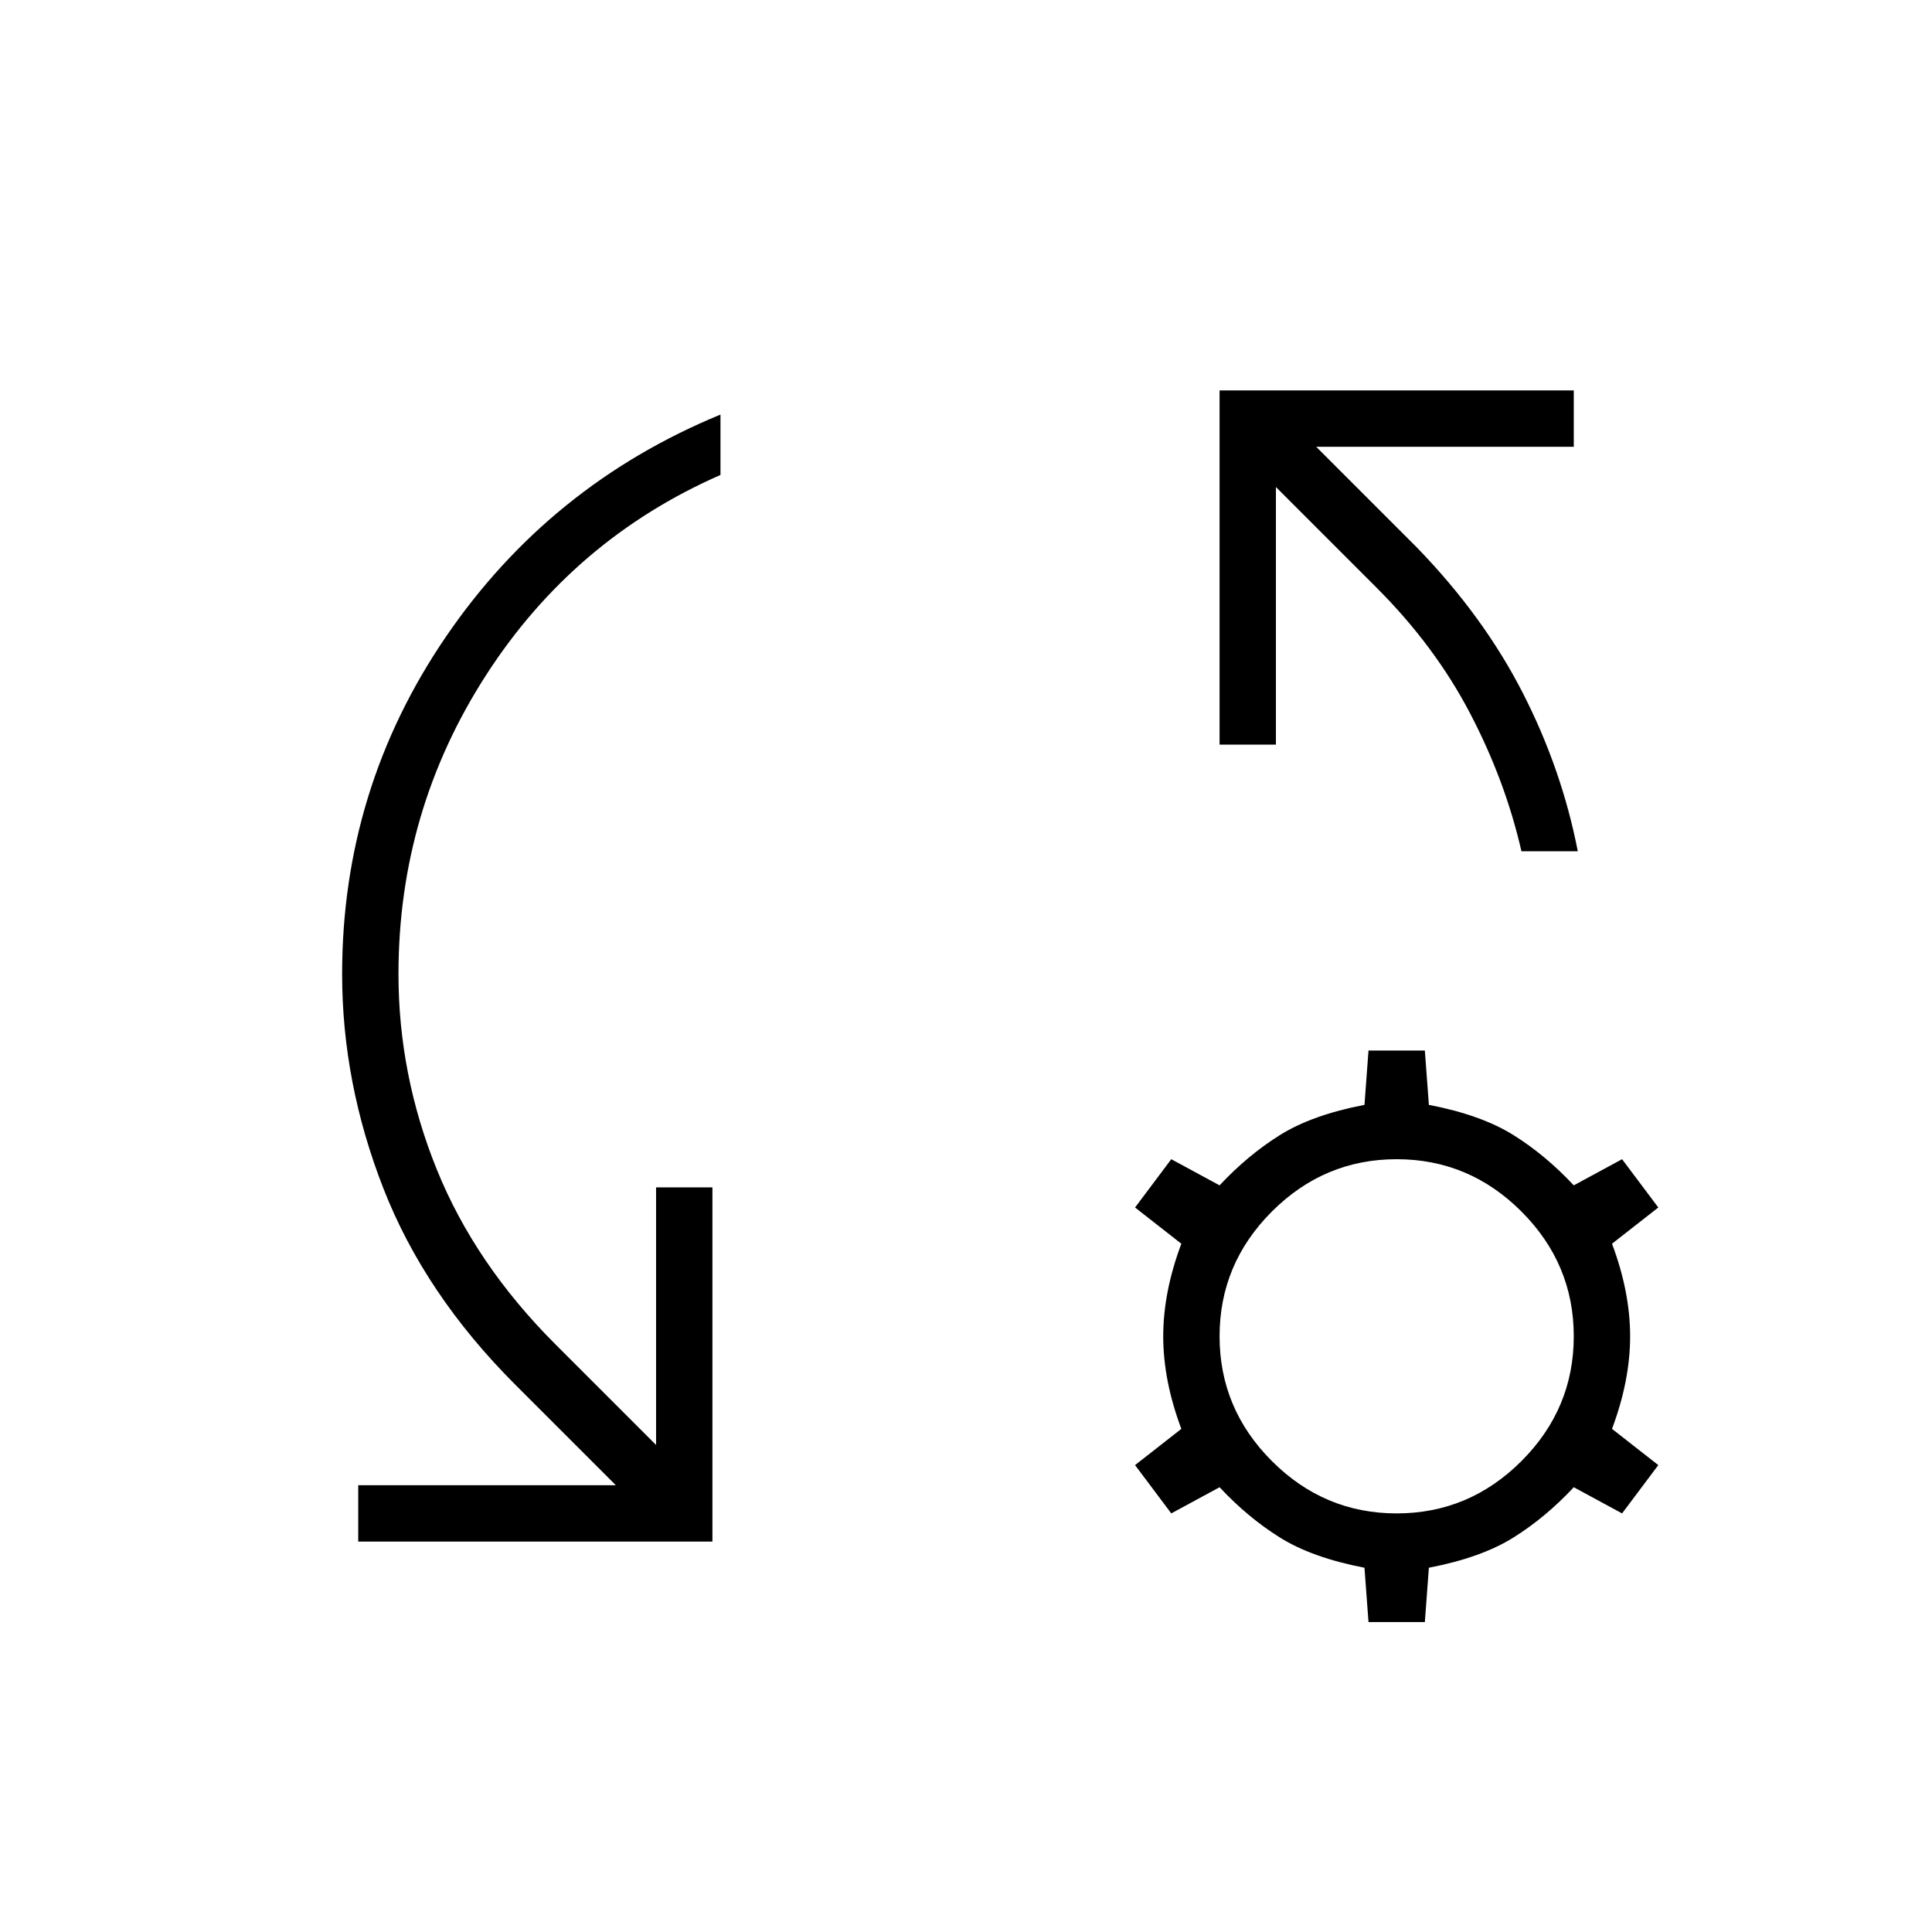
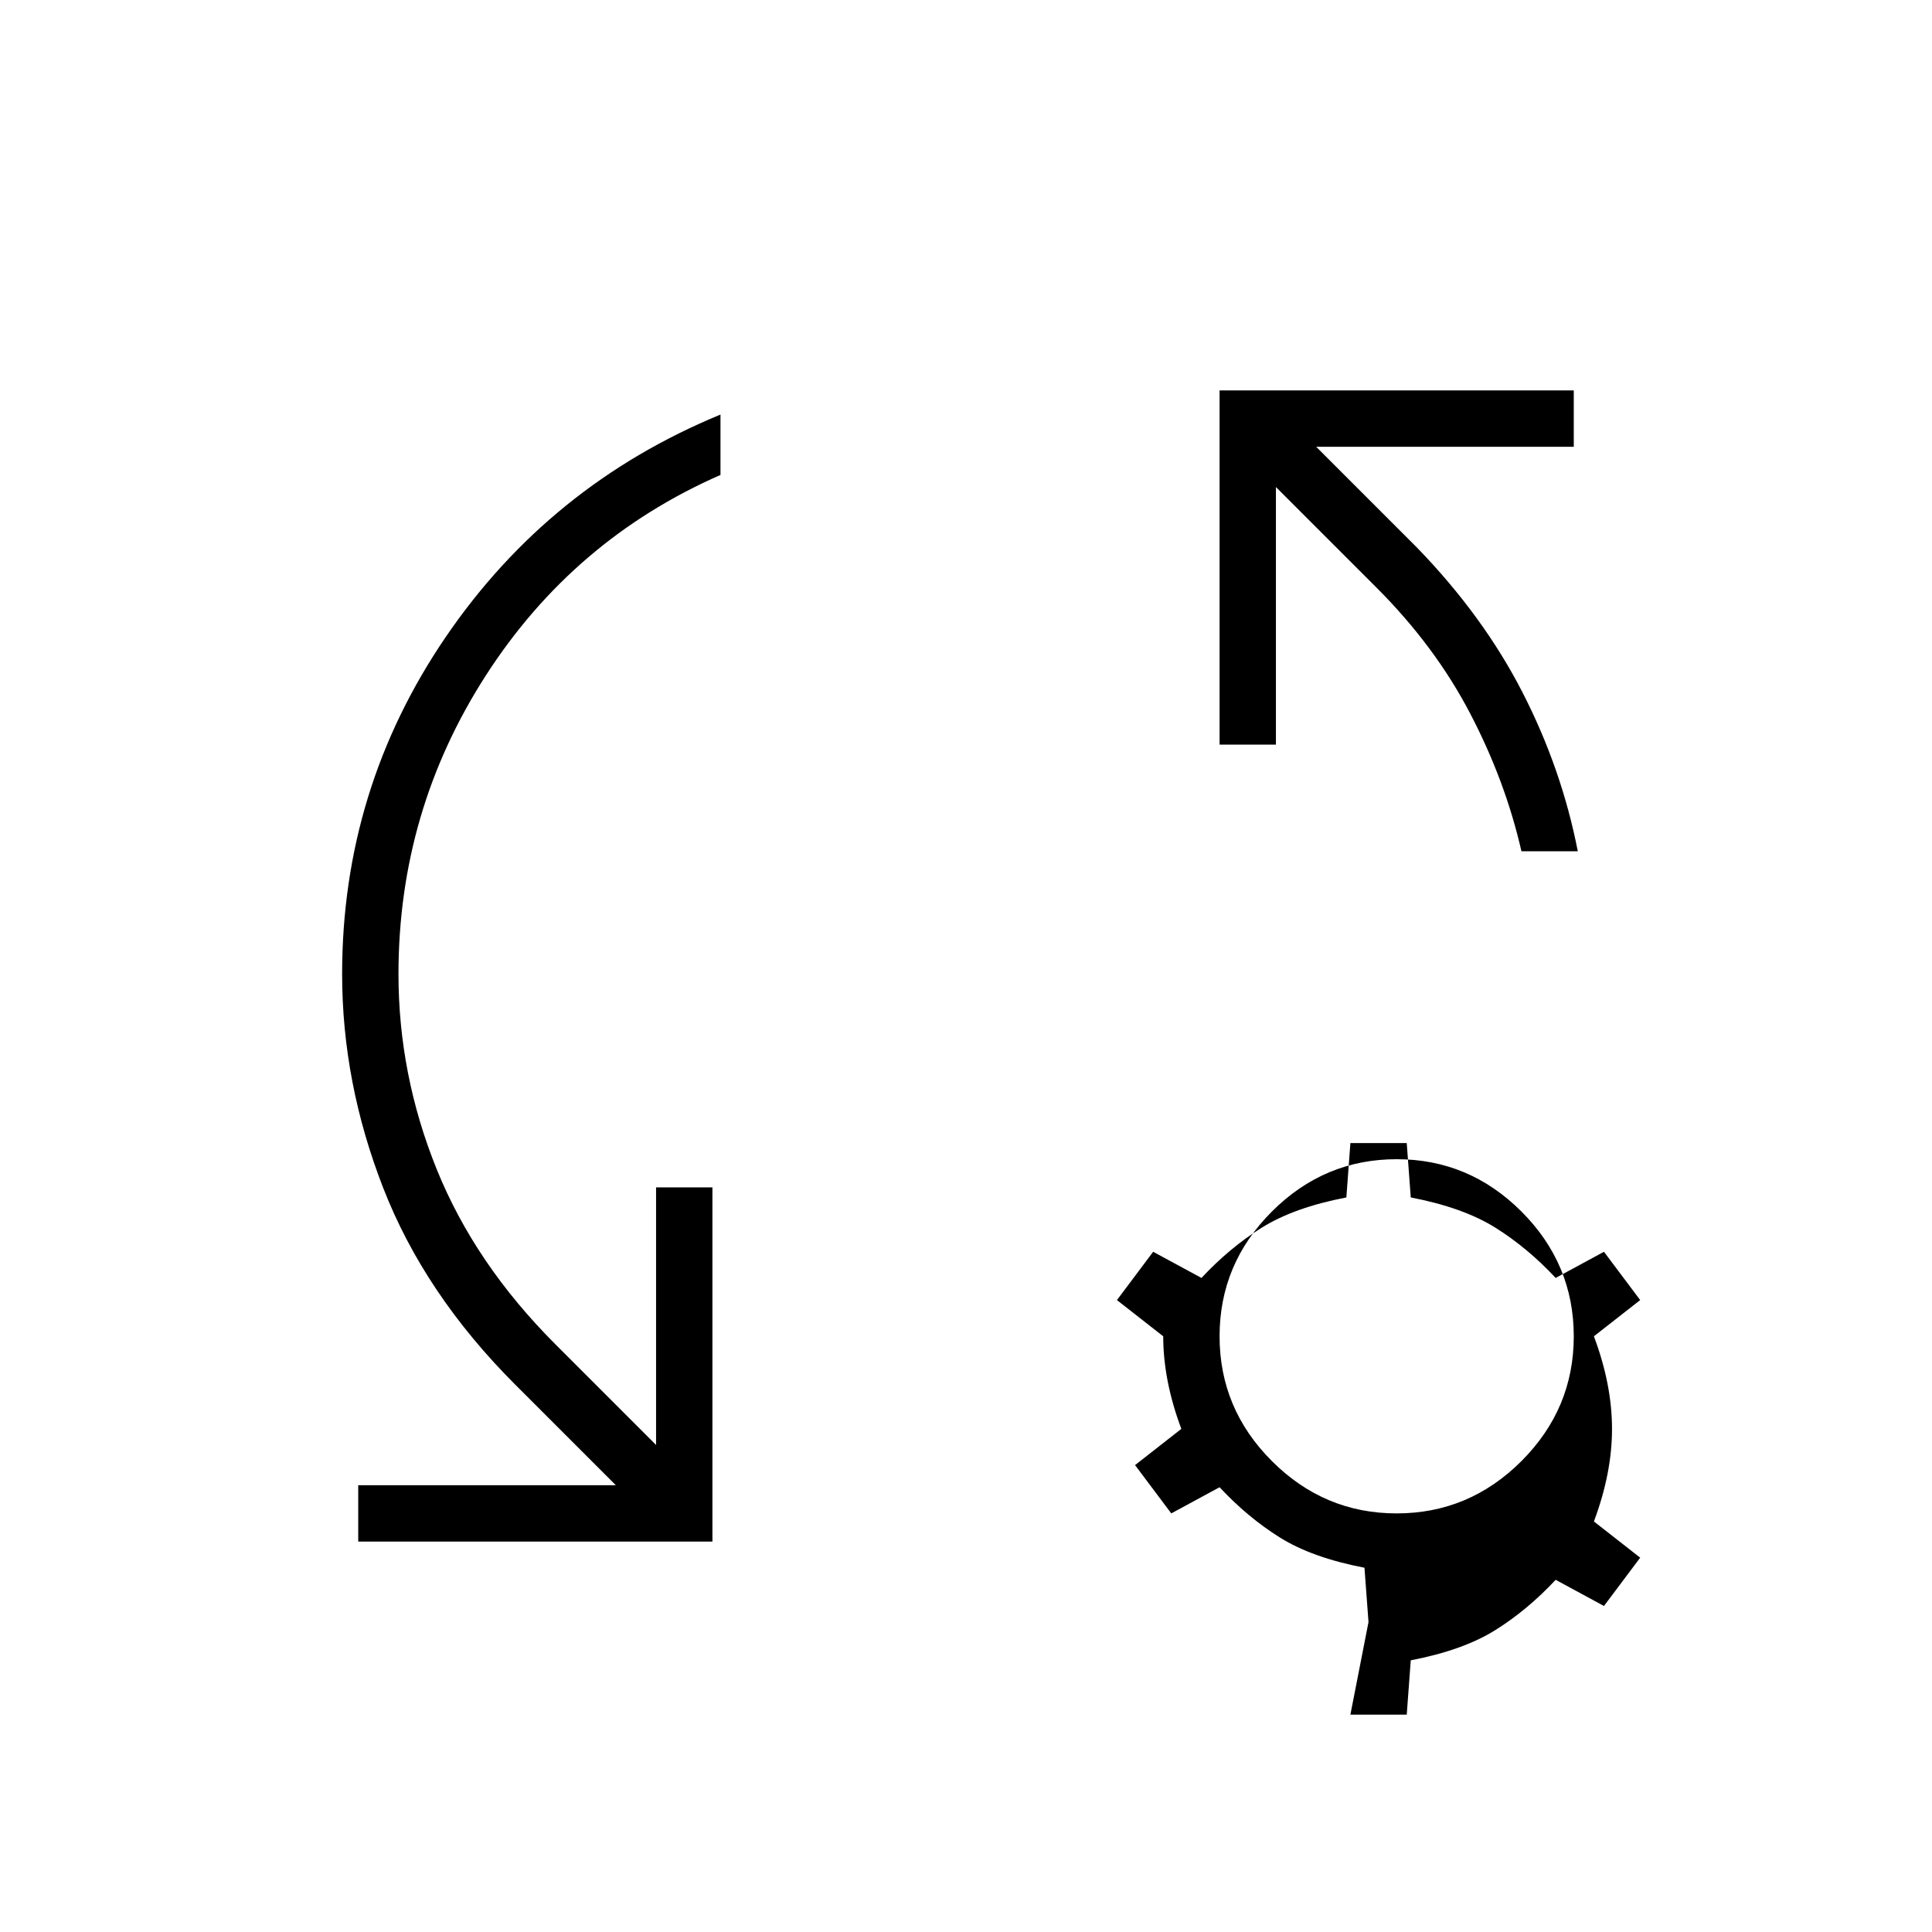
<svg xmlns="http://www.w3.org/2000/svg" height="24px" viewBox="0 -960 960 960" width="24px" fill="#000000">
-   <path d="M178-194v-28h128l-50-50q-45-45-65.5-97.5T170-476q0-92 51.5-167.5T358-754v30q-73 32-116.5 99.5T198-476q0 50 19 97t59 87l50 50v-128h28v176H178Zm606-343h-28q-8-35-25.5-68.5T684-668l-50-50v128h-28v-176h176v28H654l50 50q33 34 52.5 72t27.5 79ZM680-154l-2-27q-26-5-42-15t-30-25l-24 13-18-24 23-18q-9-24-9-46t9-46l-23-18 18-24 24 13q14-15 30-25t42-15l2-27h28l2 27q26 5 42 15t30 25l24-13 18 24-23 18q9 24 9 46t-9 46l23 18-18 24-24-13q-14 15-30 25t-42 15l-2 27h-28Zm14-54q36 0 62-26t26-62q0-36-26-62t-62-26q-36 0-62 26t-26 62q0 36 26 62t62 26Z" />
+   <path d="M178-194v-28h128l-50-50q-45-45-65.5-97.5T170-476q0-92 51.5-167.5T358-754v30q-73 32-116.5 99.5T198-476q0 50 19 97t59 87l50 50v-128h28v176H178Zm606-343h-28q-8-35-25.5-68.5T684-668l-50-50v128h-28v-176h176v28H654l50 50q33 34 52.5 72t27.5 79ZM680-154l-2-27q-26-5-42-15t-30-25l-24 13-18-24 23-18q-9-24-9-46l-23-18 18-24 24 13q14-15 30-25t42-15l2-27h28l2 27q26 5 42 15t30 25l24-13 18 24-23 18q9 24 9 46t-9 46l23 18-18 24-24-13q-14 15-30 25t-42 15l-2 27h-28Zm14-54q36 0 62-26t26-62q0-36-26-62t-62-26q-36 0-62 26t-26 62q0 36 26 62t62 26Z" />
</svg>